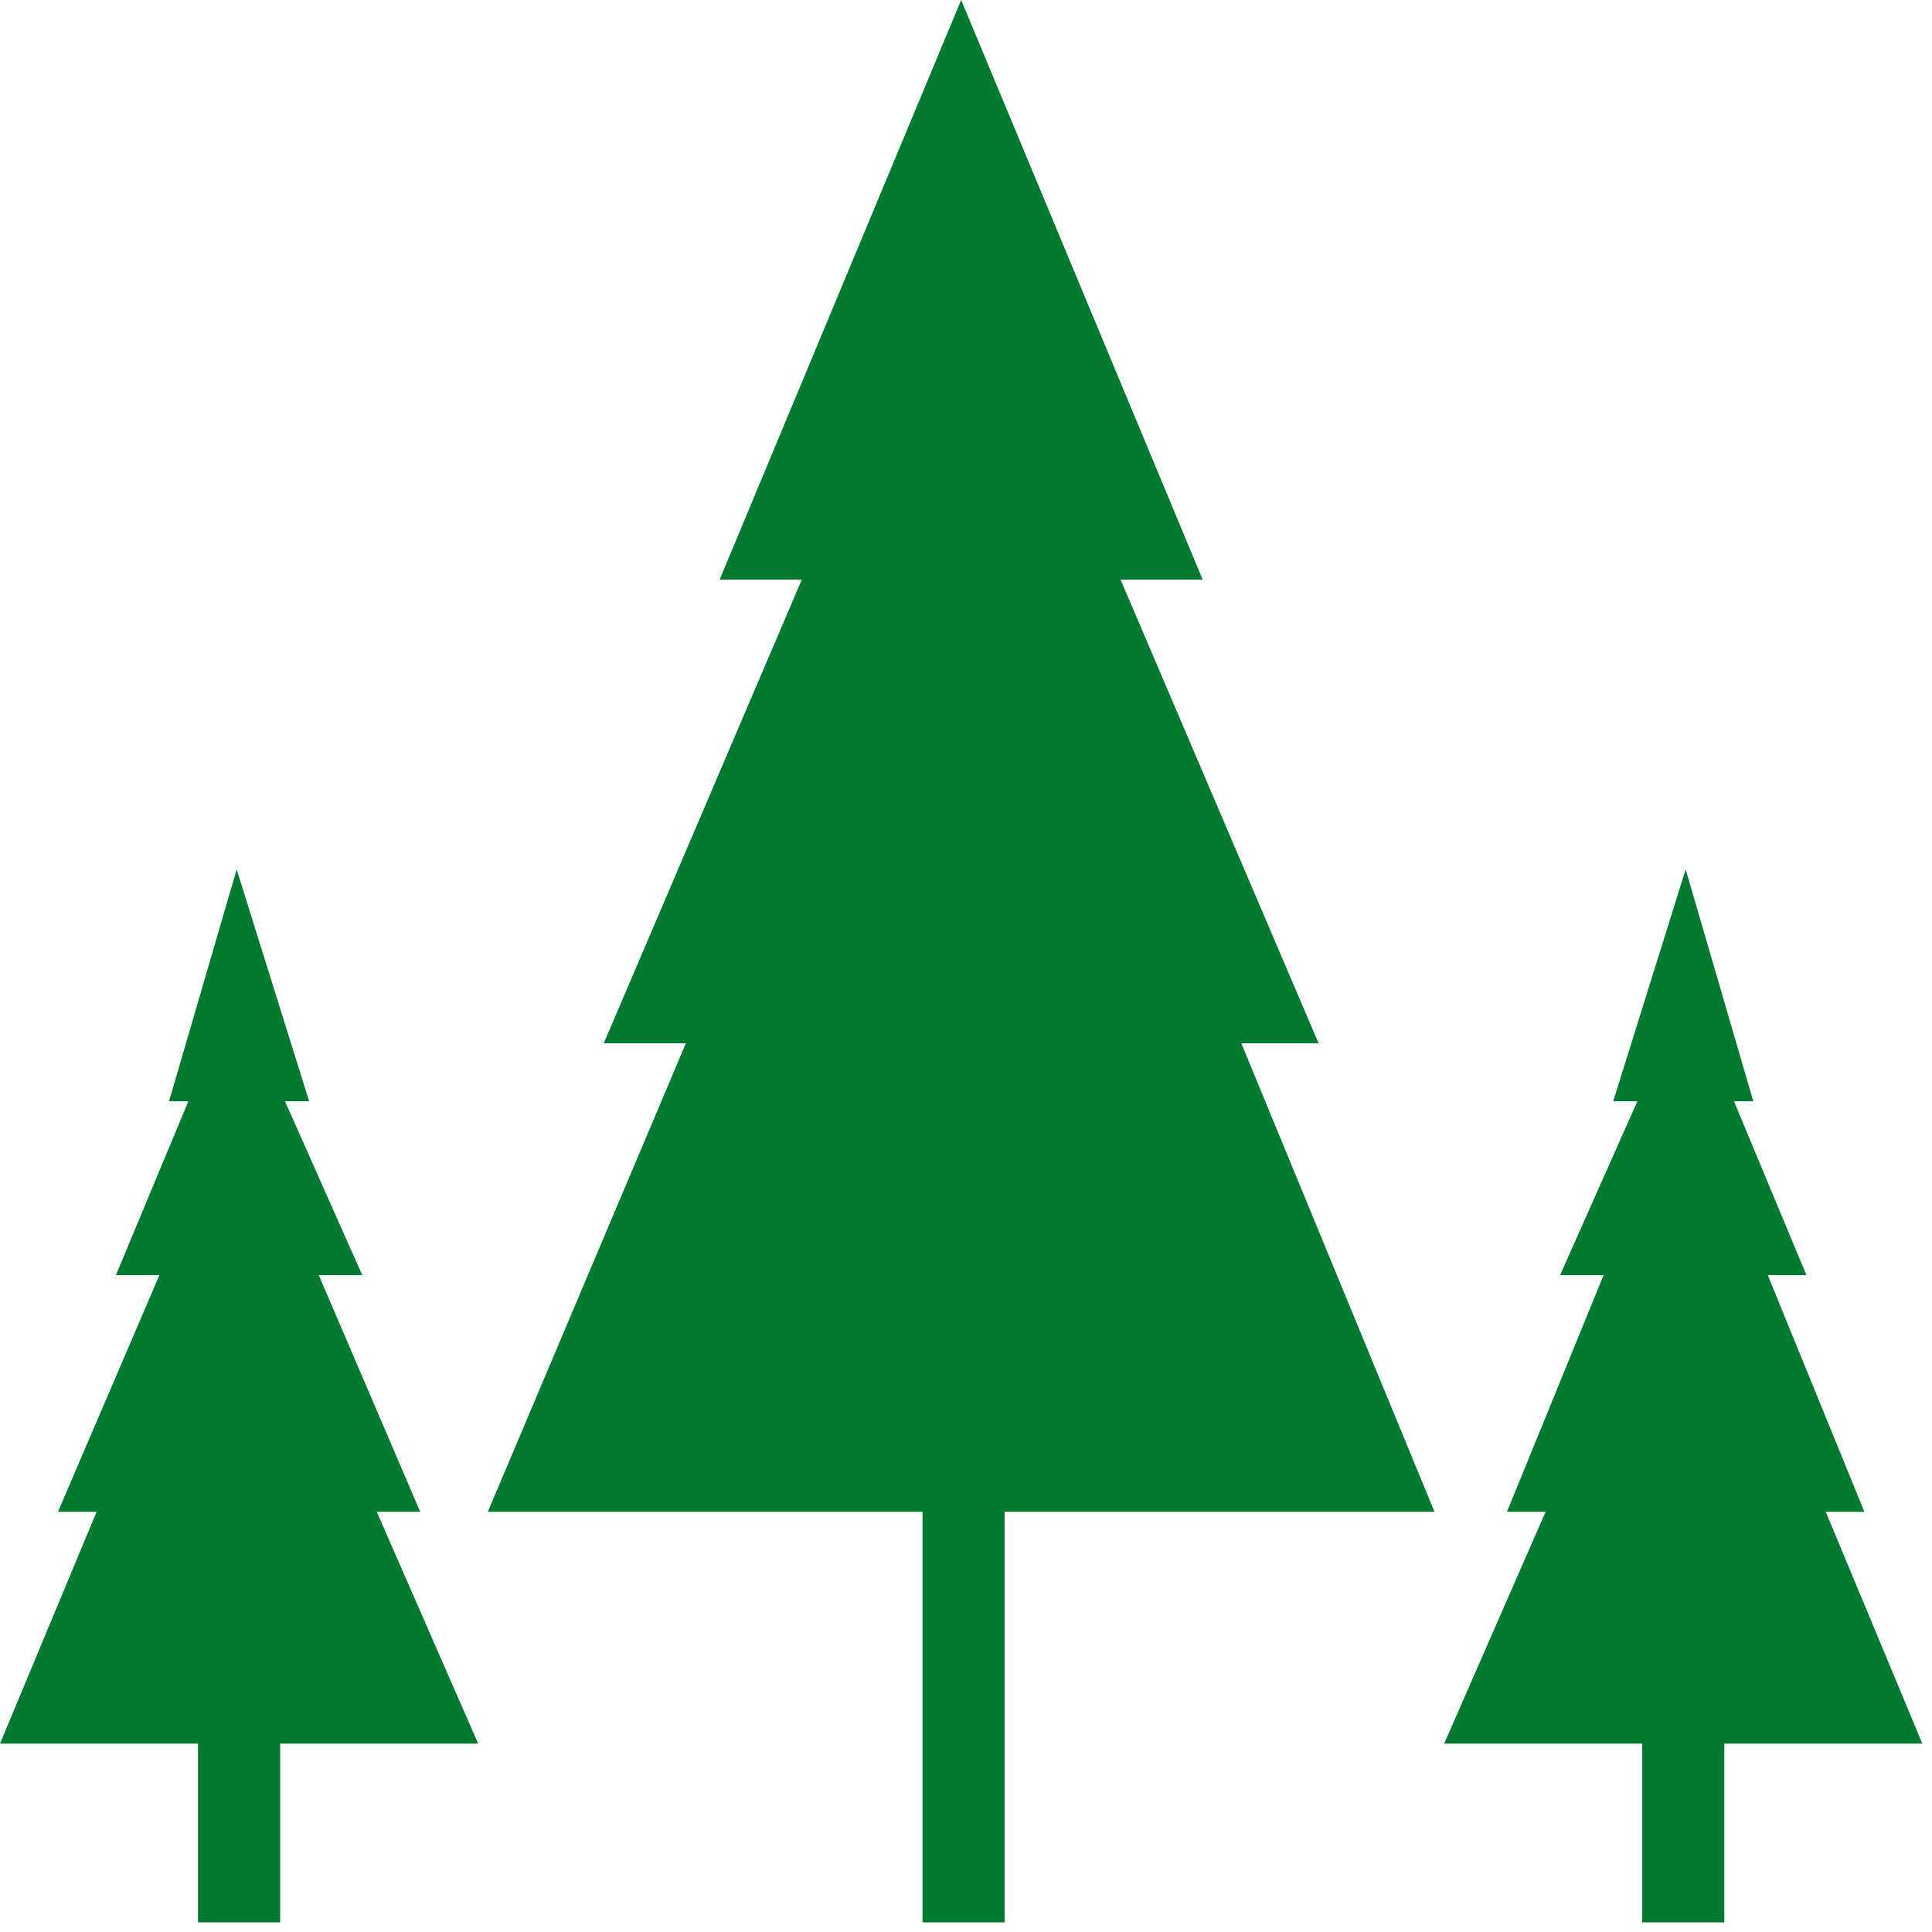
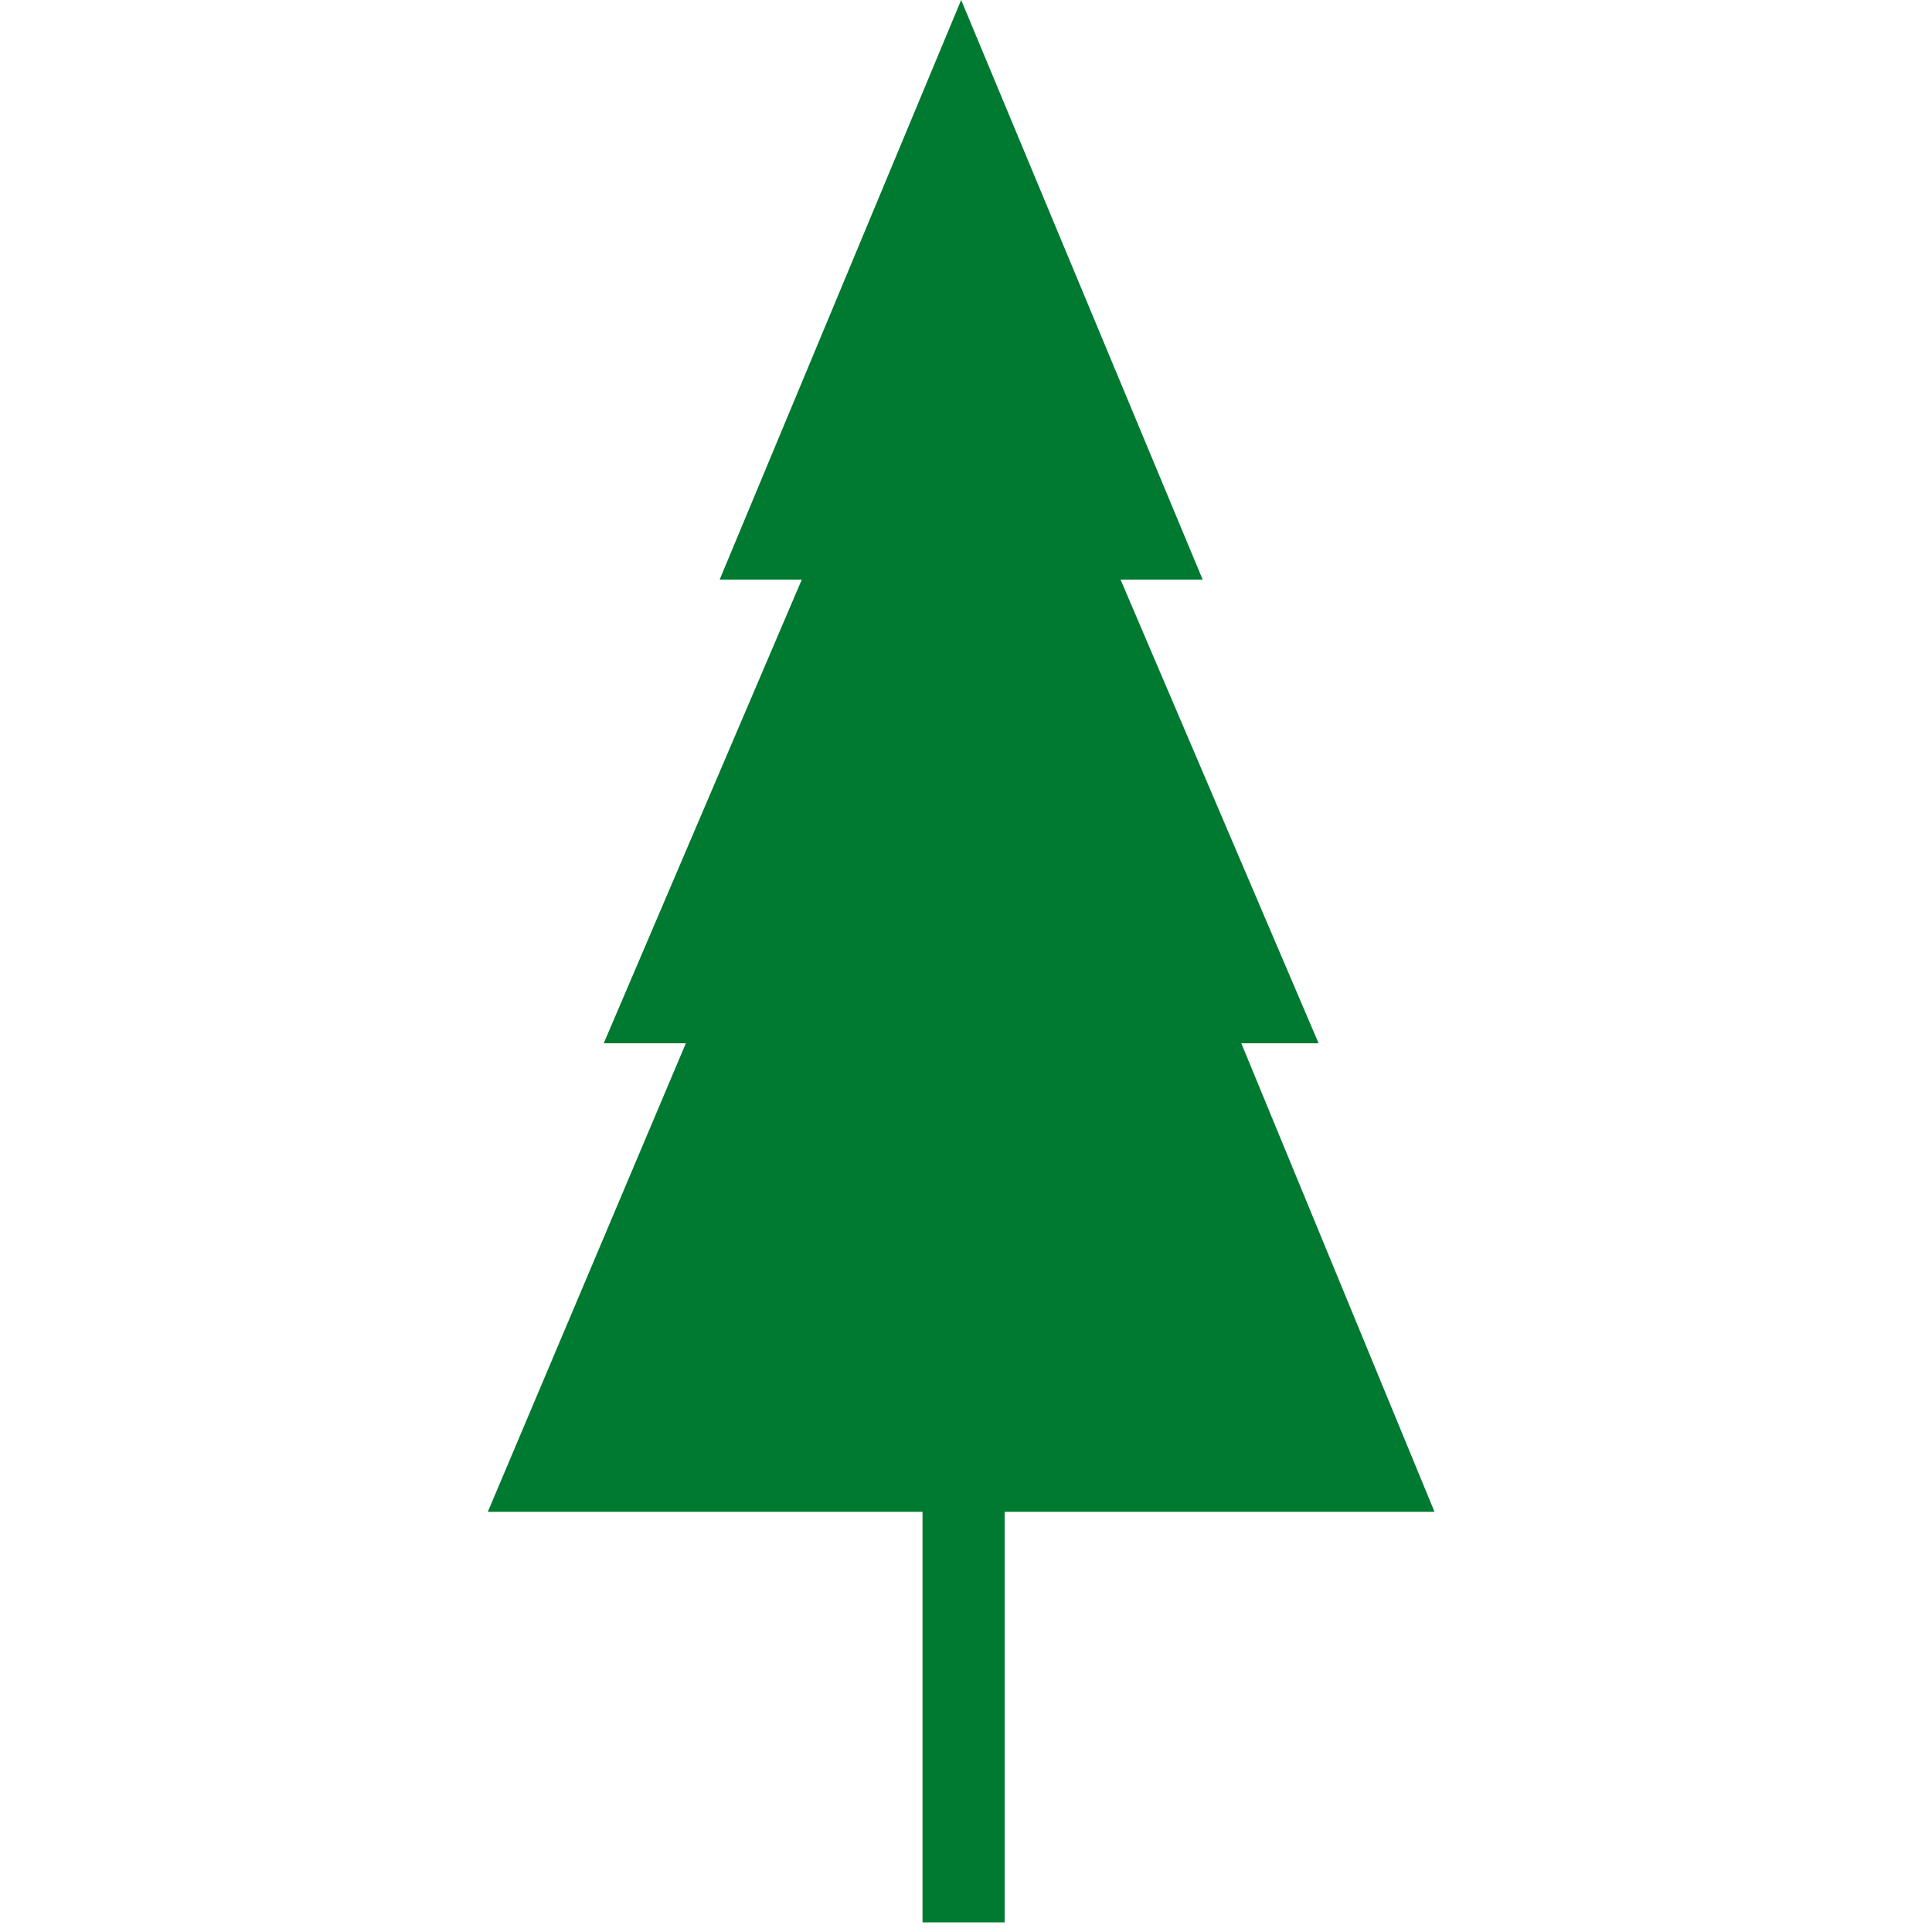
<svg xmlns="http://www.w3.org/2000/svg" version="1.1" id="Layer_1" x="0px" y="0px" viewBox="0 0 40 40" style="enable-background:new 0 0 40 40;" xml:space="preserve">
  <style type="text/css">
	.st0{fill-rule:evenodd;clip-rule:evenodd;fill:#007931;}
</style>
  <desc>Created with Sketch.</desc>
  <g id="_Components-Library">
    <g id="C105-Statistics" transform="translate(-485, -811)">
      <g id="Item-2" transform="translate(0, 603)">
        <g transform="translate(485, 191)">
          <g id="Icon---Forestry" transform="translate(0, 17)">
            <polygon id="Fill-1" class="st0" points="19.9,0 14.9,12 16.6,12 12.5,21.6 14.2,21.6 10.1,31.3 15.4,31.3 19.1,31.3        19.1,39.8 20.8,39.8 20.8,31.3 29.7,31.3 25.7,21.6 27.3,21.6 23.2,12 24.9,12      " />
-             <polygon id="Fill-2" class="st0" points="4.1,35.4 4.1,39.8 5.8,39.8 5.8,35.4      " />
-             <polygon id="Fill-3" class="st0" points="34,39.8 35.7,39.8 35.7,35.4 34,35.4      " />
-             <polygon id="Fill-4" class="st0" points="3.3,26.4 1.2,31.3 2,31.3 0,36.1 2.7,36.1 9.9,36.1 7.8,31.3 8.7,31.3 6.6,26.4             " />
-             <polygon id="Fill-5" class="st0" points="5.9,22.8 6.4,22.8 4.9,18 3.5,22.8 3.9,22.8 2.4,26.4 3.3,26.4 6.6,26.4 7.5,26.4             " />
-             <polygon id="Fill-6" class="st0" points="33.4,22.8 33.9,22.8 32.3,26.4 33.2,26.4 31.2,31.3 32,31.3 29.9,36.1 32.6,36.1        39.8,36.1 37.8,31.3 38.6,31.3 36.6,26.4 37.4,26.4 35.9,22.8 36.3,22.8 34.9,18      " />
          </g>
        </g>
      </g>
    </g>
  </g>
</svg>